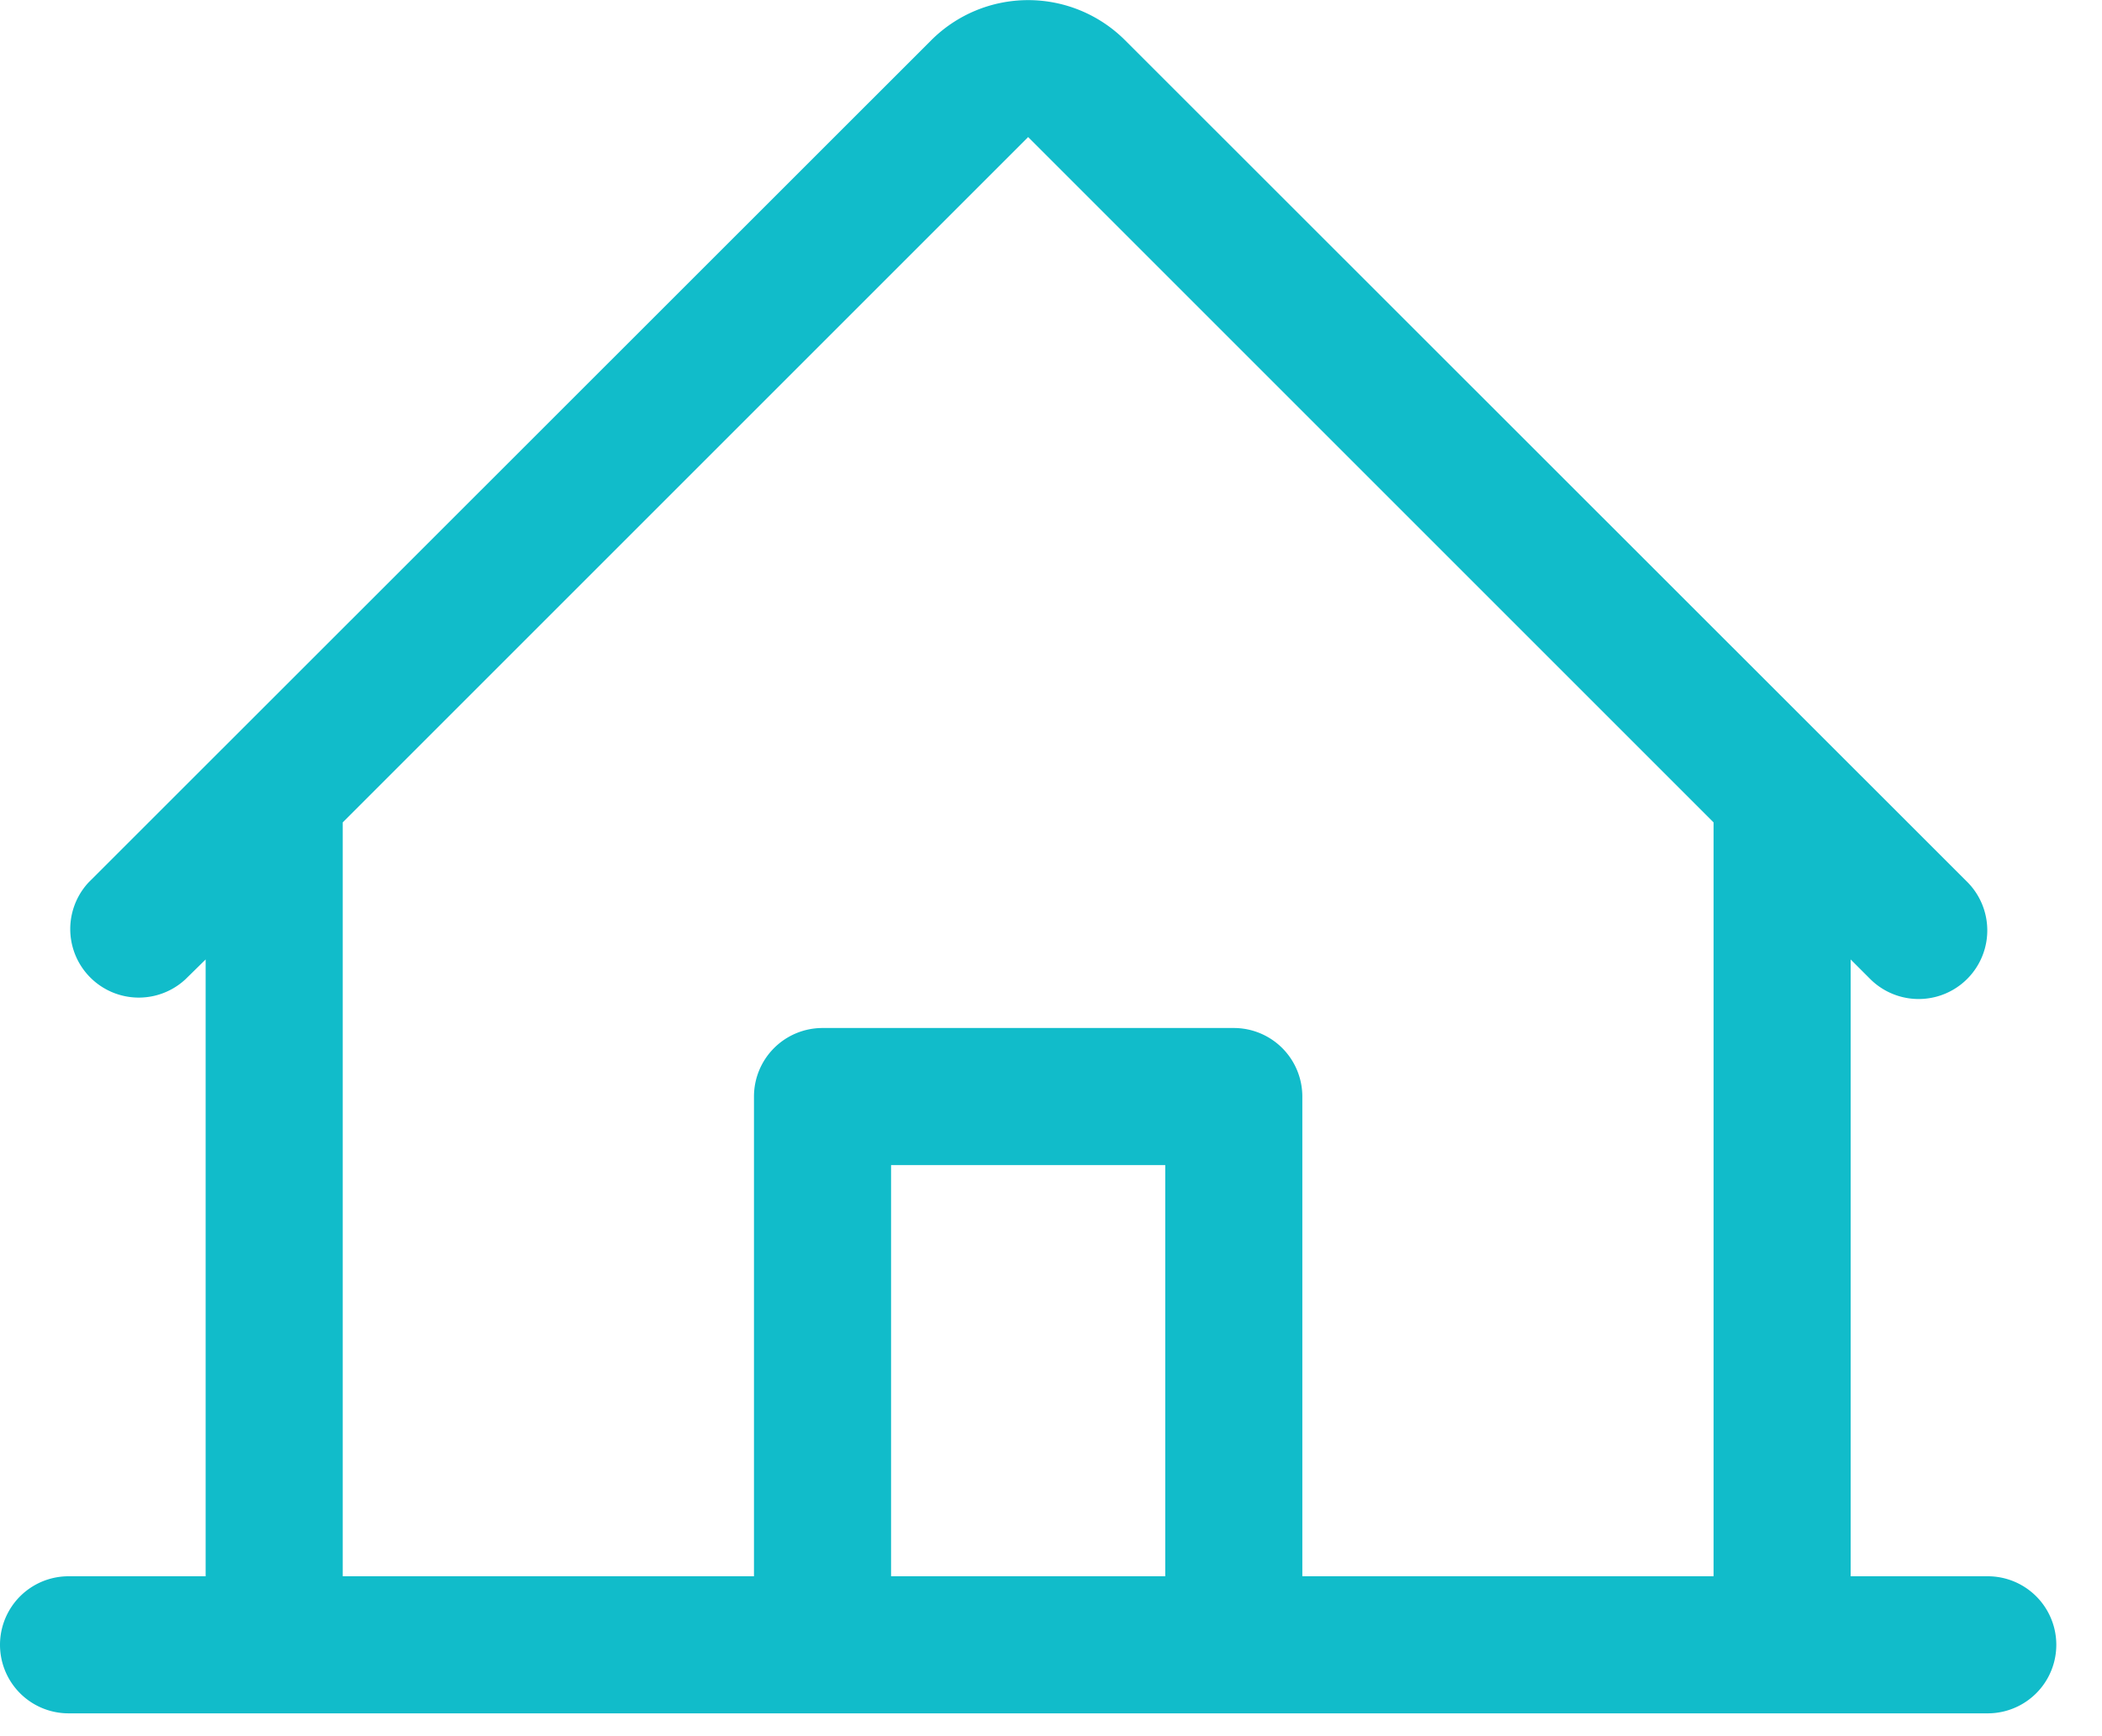
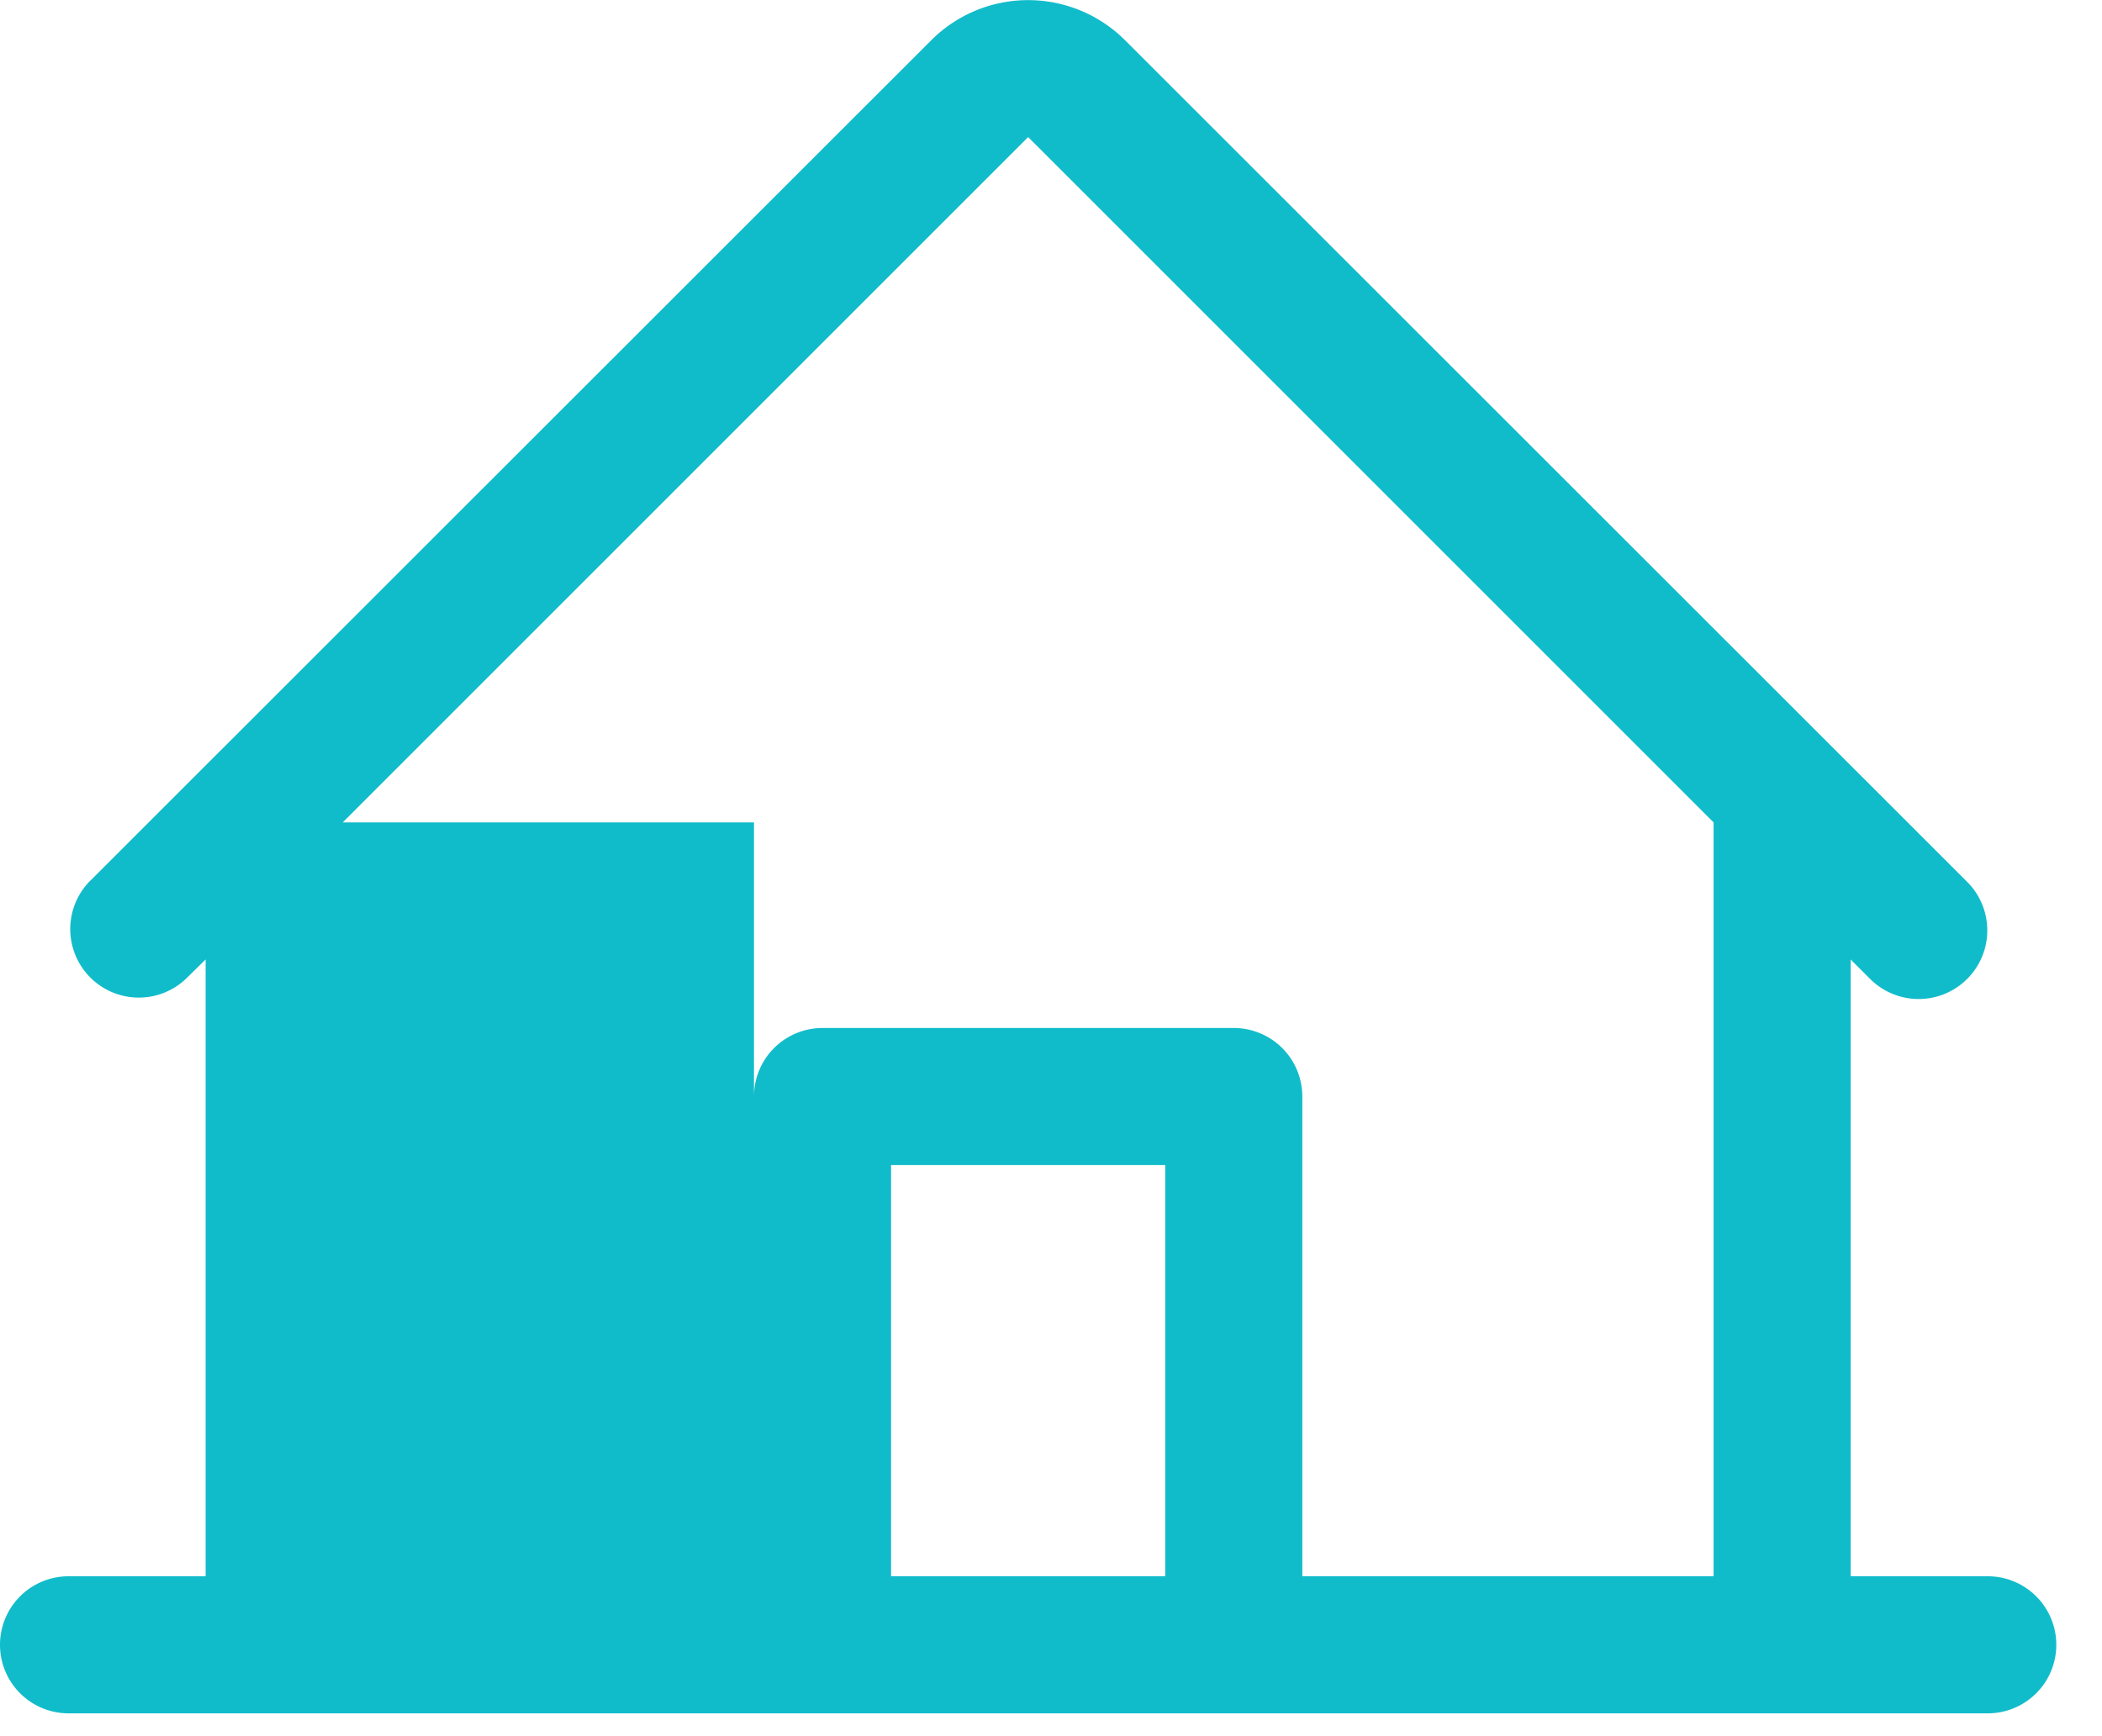
<svg xmlns="http://www.w3.org/2000/svg" width="23" height="19" fill="none">
-   <path fill="#11BCCA" d="M21.75 17.25h-1.5V10.5l.22.22a.751.751 0 0 0 1.06-1.064L12.31.44a1.5 1.5 0 0 0-2.12 0L.97 9.656a.75.75 0 0 0 1.06 1.06l.22-.216v6.75H.75a.75.75 0 0 0 0 1.5h21a.75.75 0 1 0 0-1.5ZM3.75 9l7.5-7.5 7.5 7.5v8.25h-4.5V12a.75.75 0 0 0-.75-.75H9a.75.75 0 0 0-.75.75v5.25h-4.5V9Zm9 8.25h-3v-4.5h3v4.5Z" />
+   <path fill="#11BCCA" d="M21.75 17.25h-1.5V10.5l.22.22a.751.751 0 0 0 1.06-1.064L12.31.44a1.5 1.5 0 0 0-2.12 0L.97 9.656a.75.75 0 0 0 1.06 1.06l.22-.216v6.75H.75a.75.75 0 0 0 0 1.5h21a.75.75 0 1 0 0-1.5ZM3.75 9l7.5-7.5 7.5 7.5v8.25h-4.5V12a.75.75 0 0 0-.75-.75H9a.75.75 0 0 0-.75.75v5.25V9Zm9 8.25h-3v-4.5h3v4.5Z" />
</svg>